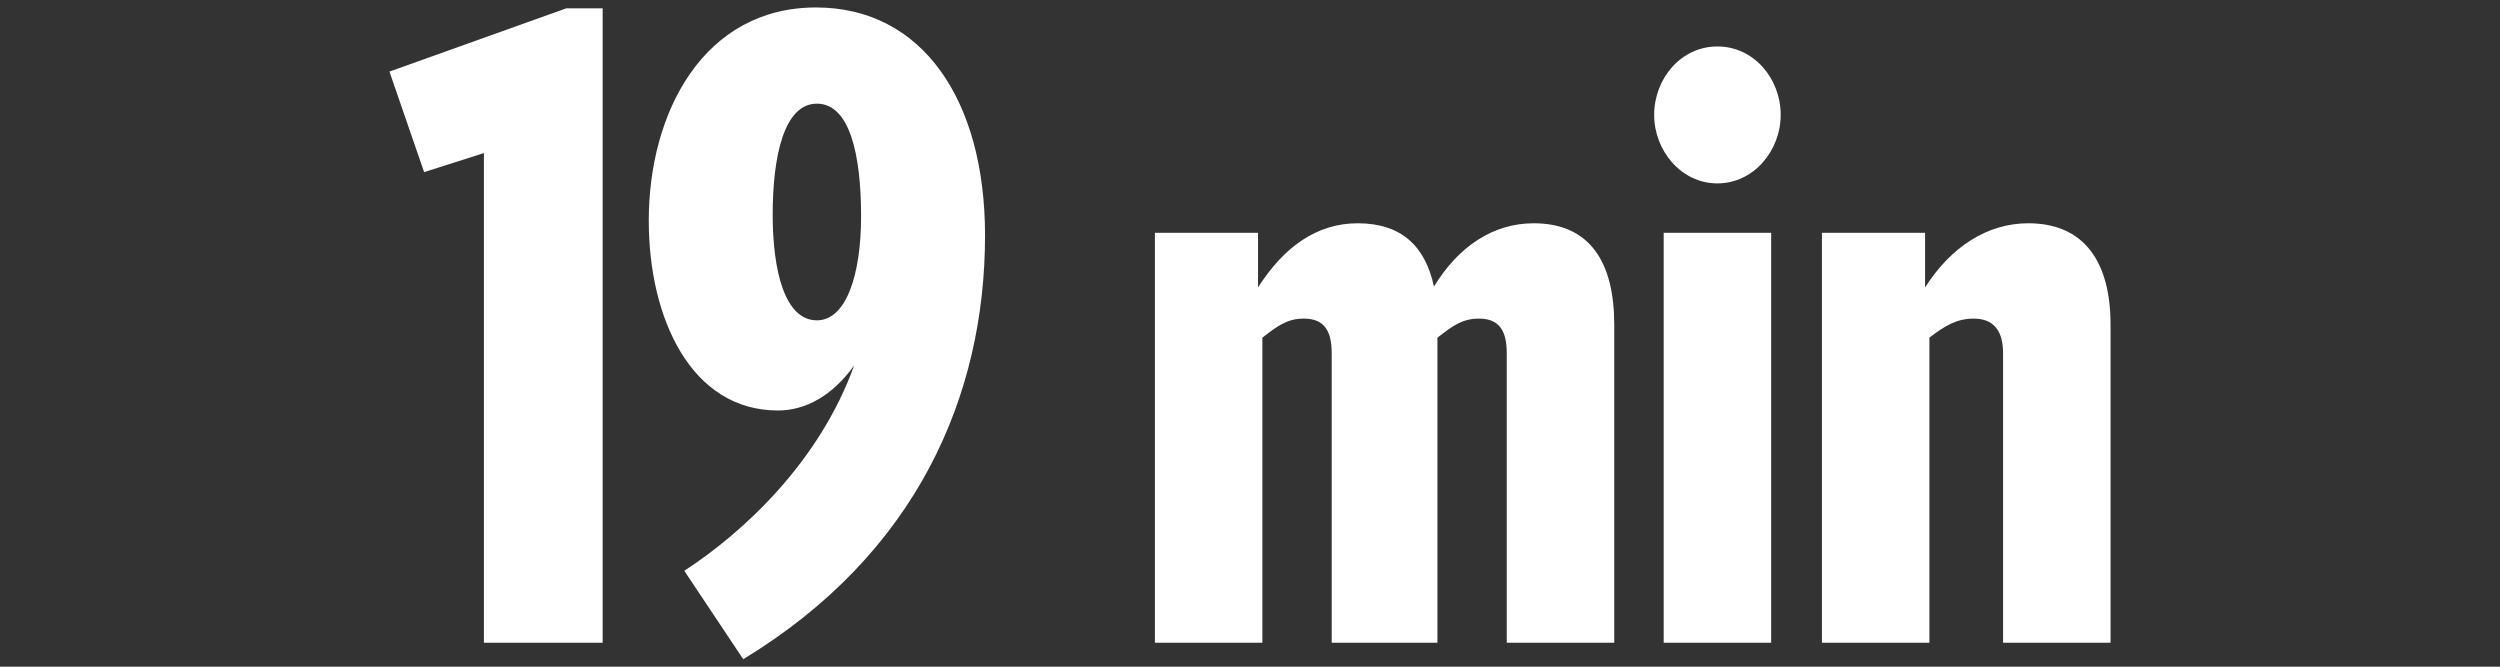
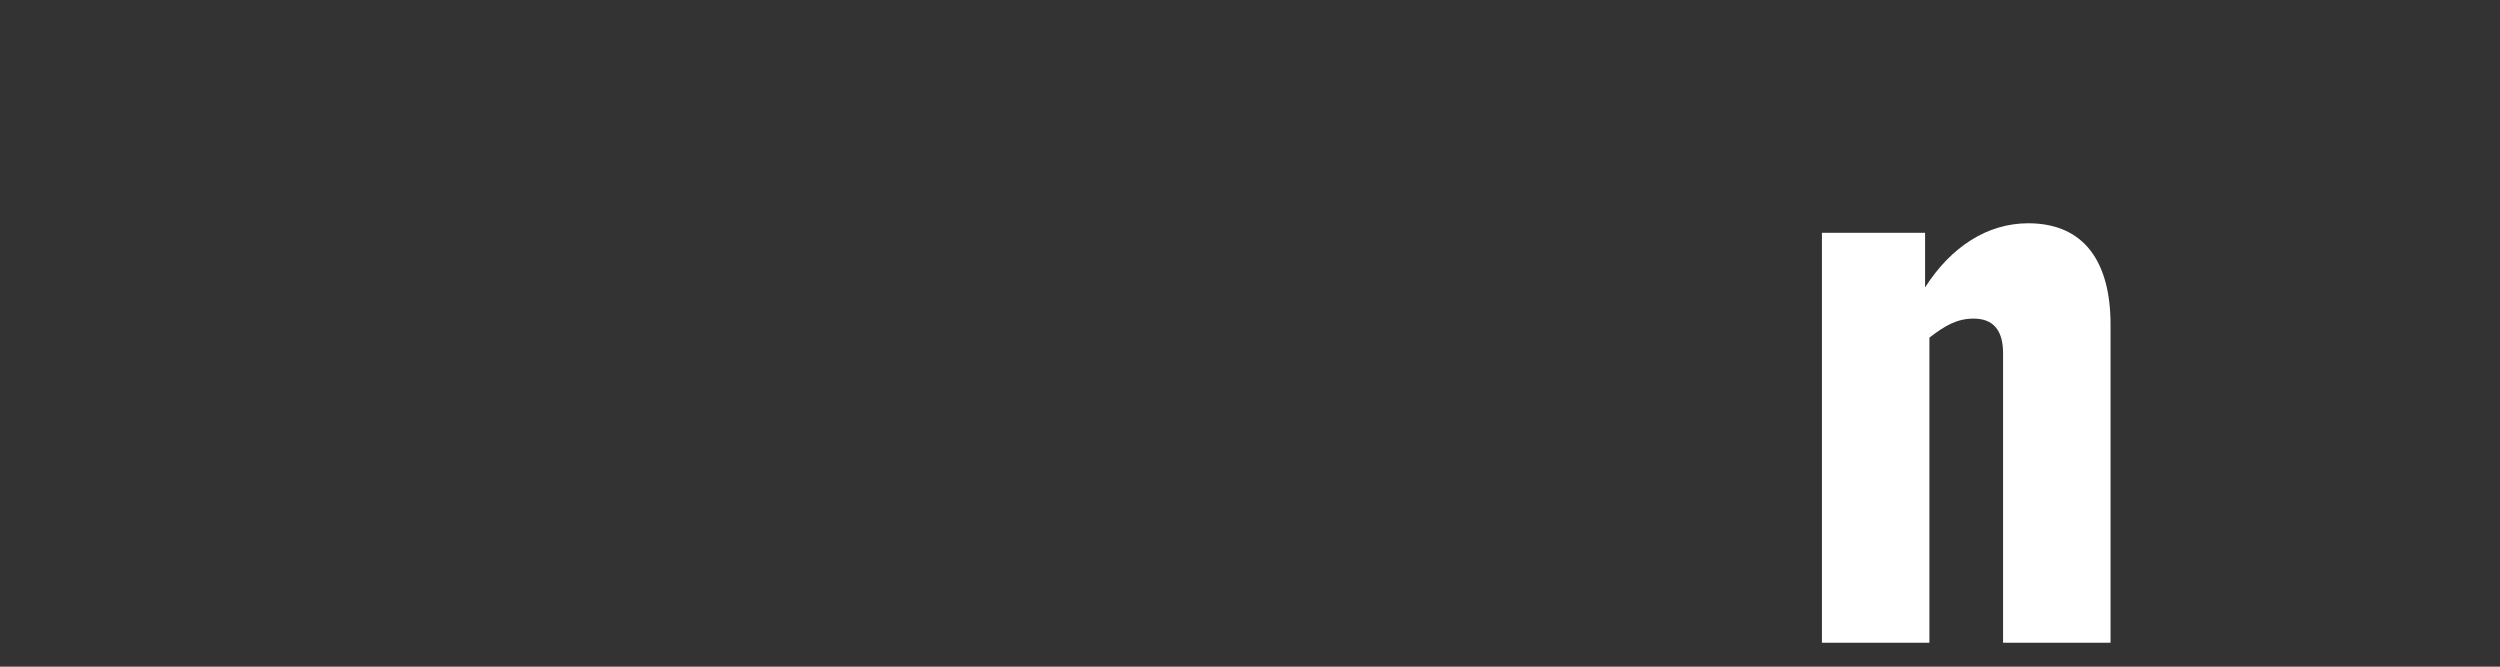
<svg xmlns="http://www.w3.org/2000/svg" version="1.1" id="Layer_1" x="0px" y="0px" width="300px" height="80px" viewBox="0 0 300 80" enable-background="new 0 0 300 80" xml:space="preserve">
  <rect x="0" y="0" width="300" height="80" fill="#333333" stroke="none" />
  <g>
    <g>
-       <path fill="#FFFFFF" d="M58.07,77.13V18.367l-7.176,2.288l-4.16-12.064l21.217-7.592h4.368V77.13H58.07z" />
-       <path fill="#FFFFFF" d="M89.187,79.105l-7.072-10.608c7.177-4.68,16.225-13.104,20.385-24.648c-2.6,3.64-5.824,5.408-9.152,5.408    c-10.4,0-15.496-11.024-15.496-22.777c0-13.104,6.656-25.585,20.072-25.585c12.688,0,20.281,11.024,20.281,27.354    C118.204,47.385,110.092,66.417,89.187,79.105z M98.027,12.439c-3.952,0-5.305,6.344-5.305,13.312    c0,6.76,1.456,12.688,5.305,12.688c3.536,0,5.304-5.513,5.304-12.48C103.331,18.575,101.979,12.439,98.027,12.439z" />
-       <path fill="#FFFFFF" d="M180.812,77.13V42.393c0-2.601-0.832-4.16-3.328-4.16c-1.976,0-3.12,0.832-4.992,2.288V77.13h-12.688    V42.393c0-2.601-0.832-4.16-3.328-4.16c-1.976,0-3.12,0.832-4.992,2.288V77.13h-12.896V27.936h12.377v6.553    c3.12-4.889,7.072-7.696,11.96-7.696c5.305,0,8.112,2.808,9.152,7.592c2.912-4.784,7.072-7.592,11.961-7.592    c6.76,0,9.672,4.68,9.672,12.168v38.17H180.812z" />
-       <path fill="#FFFFFF" d="M206.091,22.008c-4.368,0-7.592-3.952-7.592-8.217c0-4.368,3.224-8.216,7.592-8.216    s7.593,3.848,7.593,8.216C213.684,18.056,210.459,22.008,206.091,22.008z M199.643,77.13V27.936h12.896V77.13H199.643z" />
      <path fill="#FFFFFF" d="M240.369,77.13V42.393c0-2.601-1.04-4.16-3.536-4.16c-1.977,0-3.433,0.832-5.305,2.288V77.13h-12.896    V27.936h12.377v6.553c3.12-4.889,7.488-7.696,12.376-7.696c6.761,0,9.881,4.68,9.881,12.168v38.17H240.369z" />
    </g>
  </g>
  <g>
</g>
  <g>
</g>
  <g>
</g>
  <g>
</g>
  <g>
</g>
  <g>
</g>
  <g>
</g>
  <g>
</g>
  <g>
</g>
  <g>
</g>
  <g>
</g>
  <g>
</g>
  <g>
</g>
  <g>
</g>
  <g>
</g>
</svg>